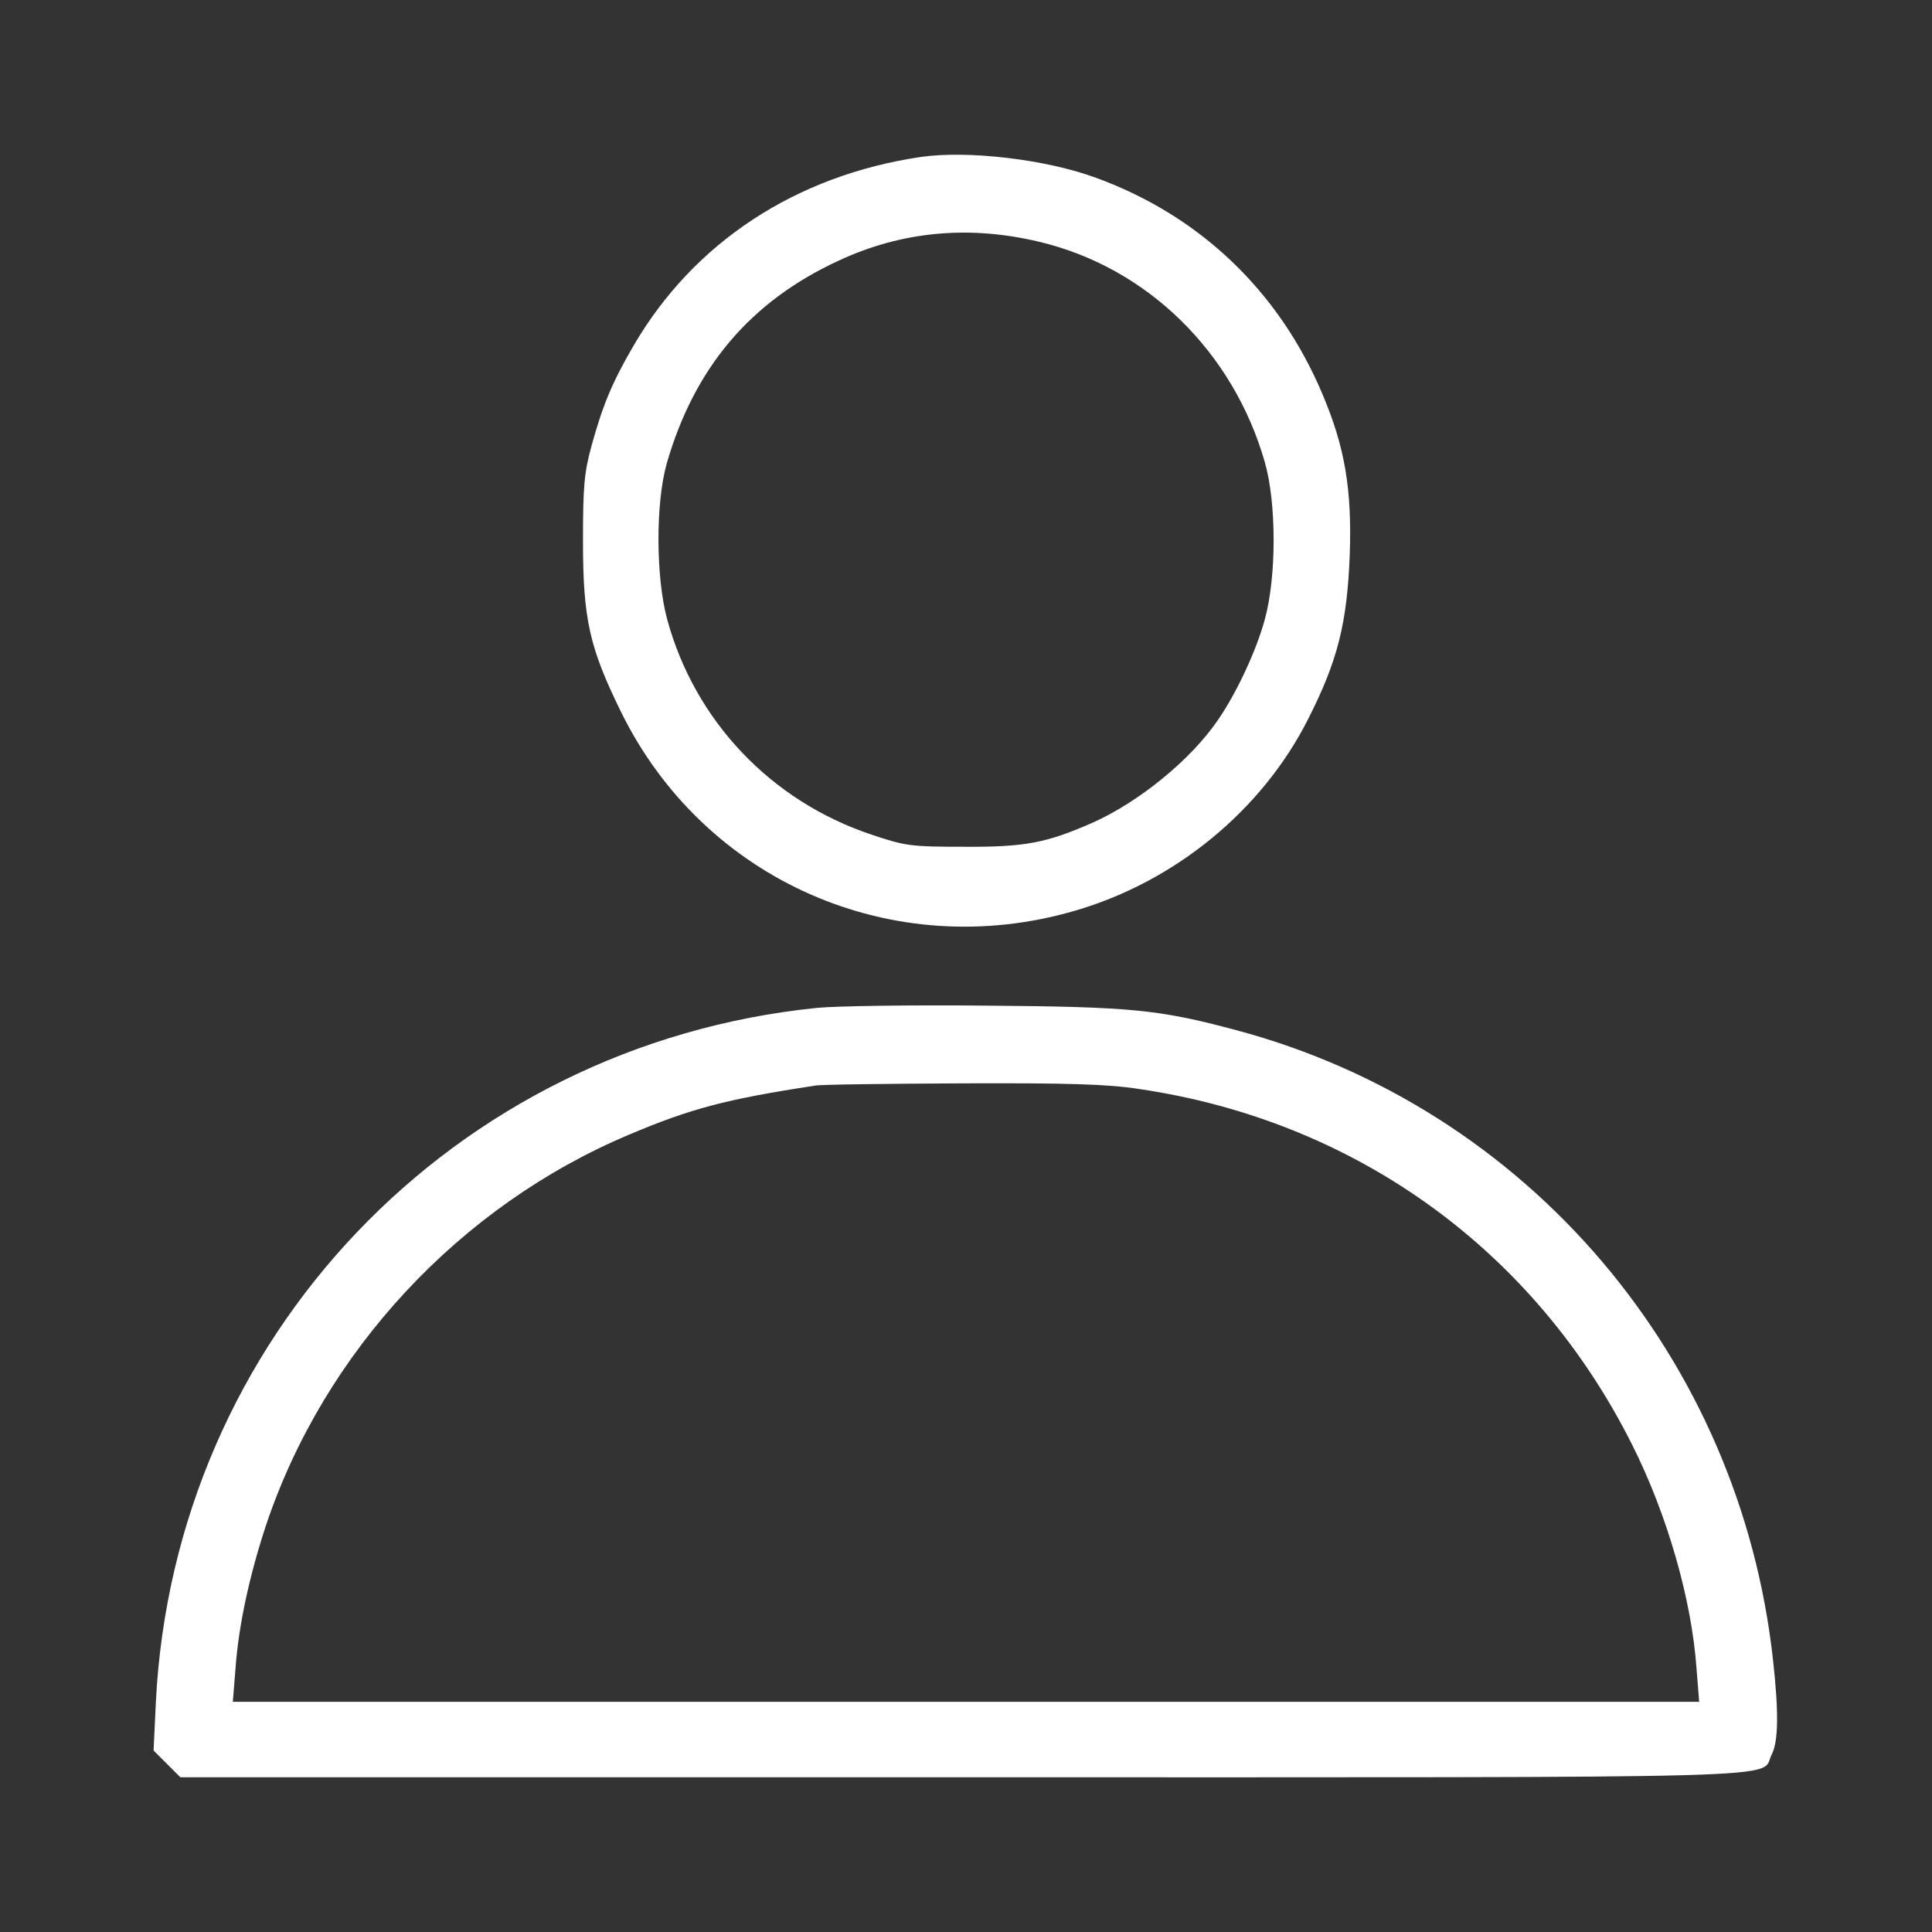
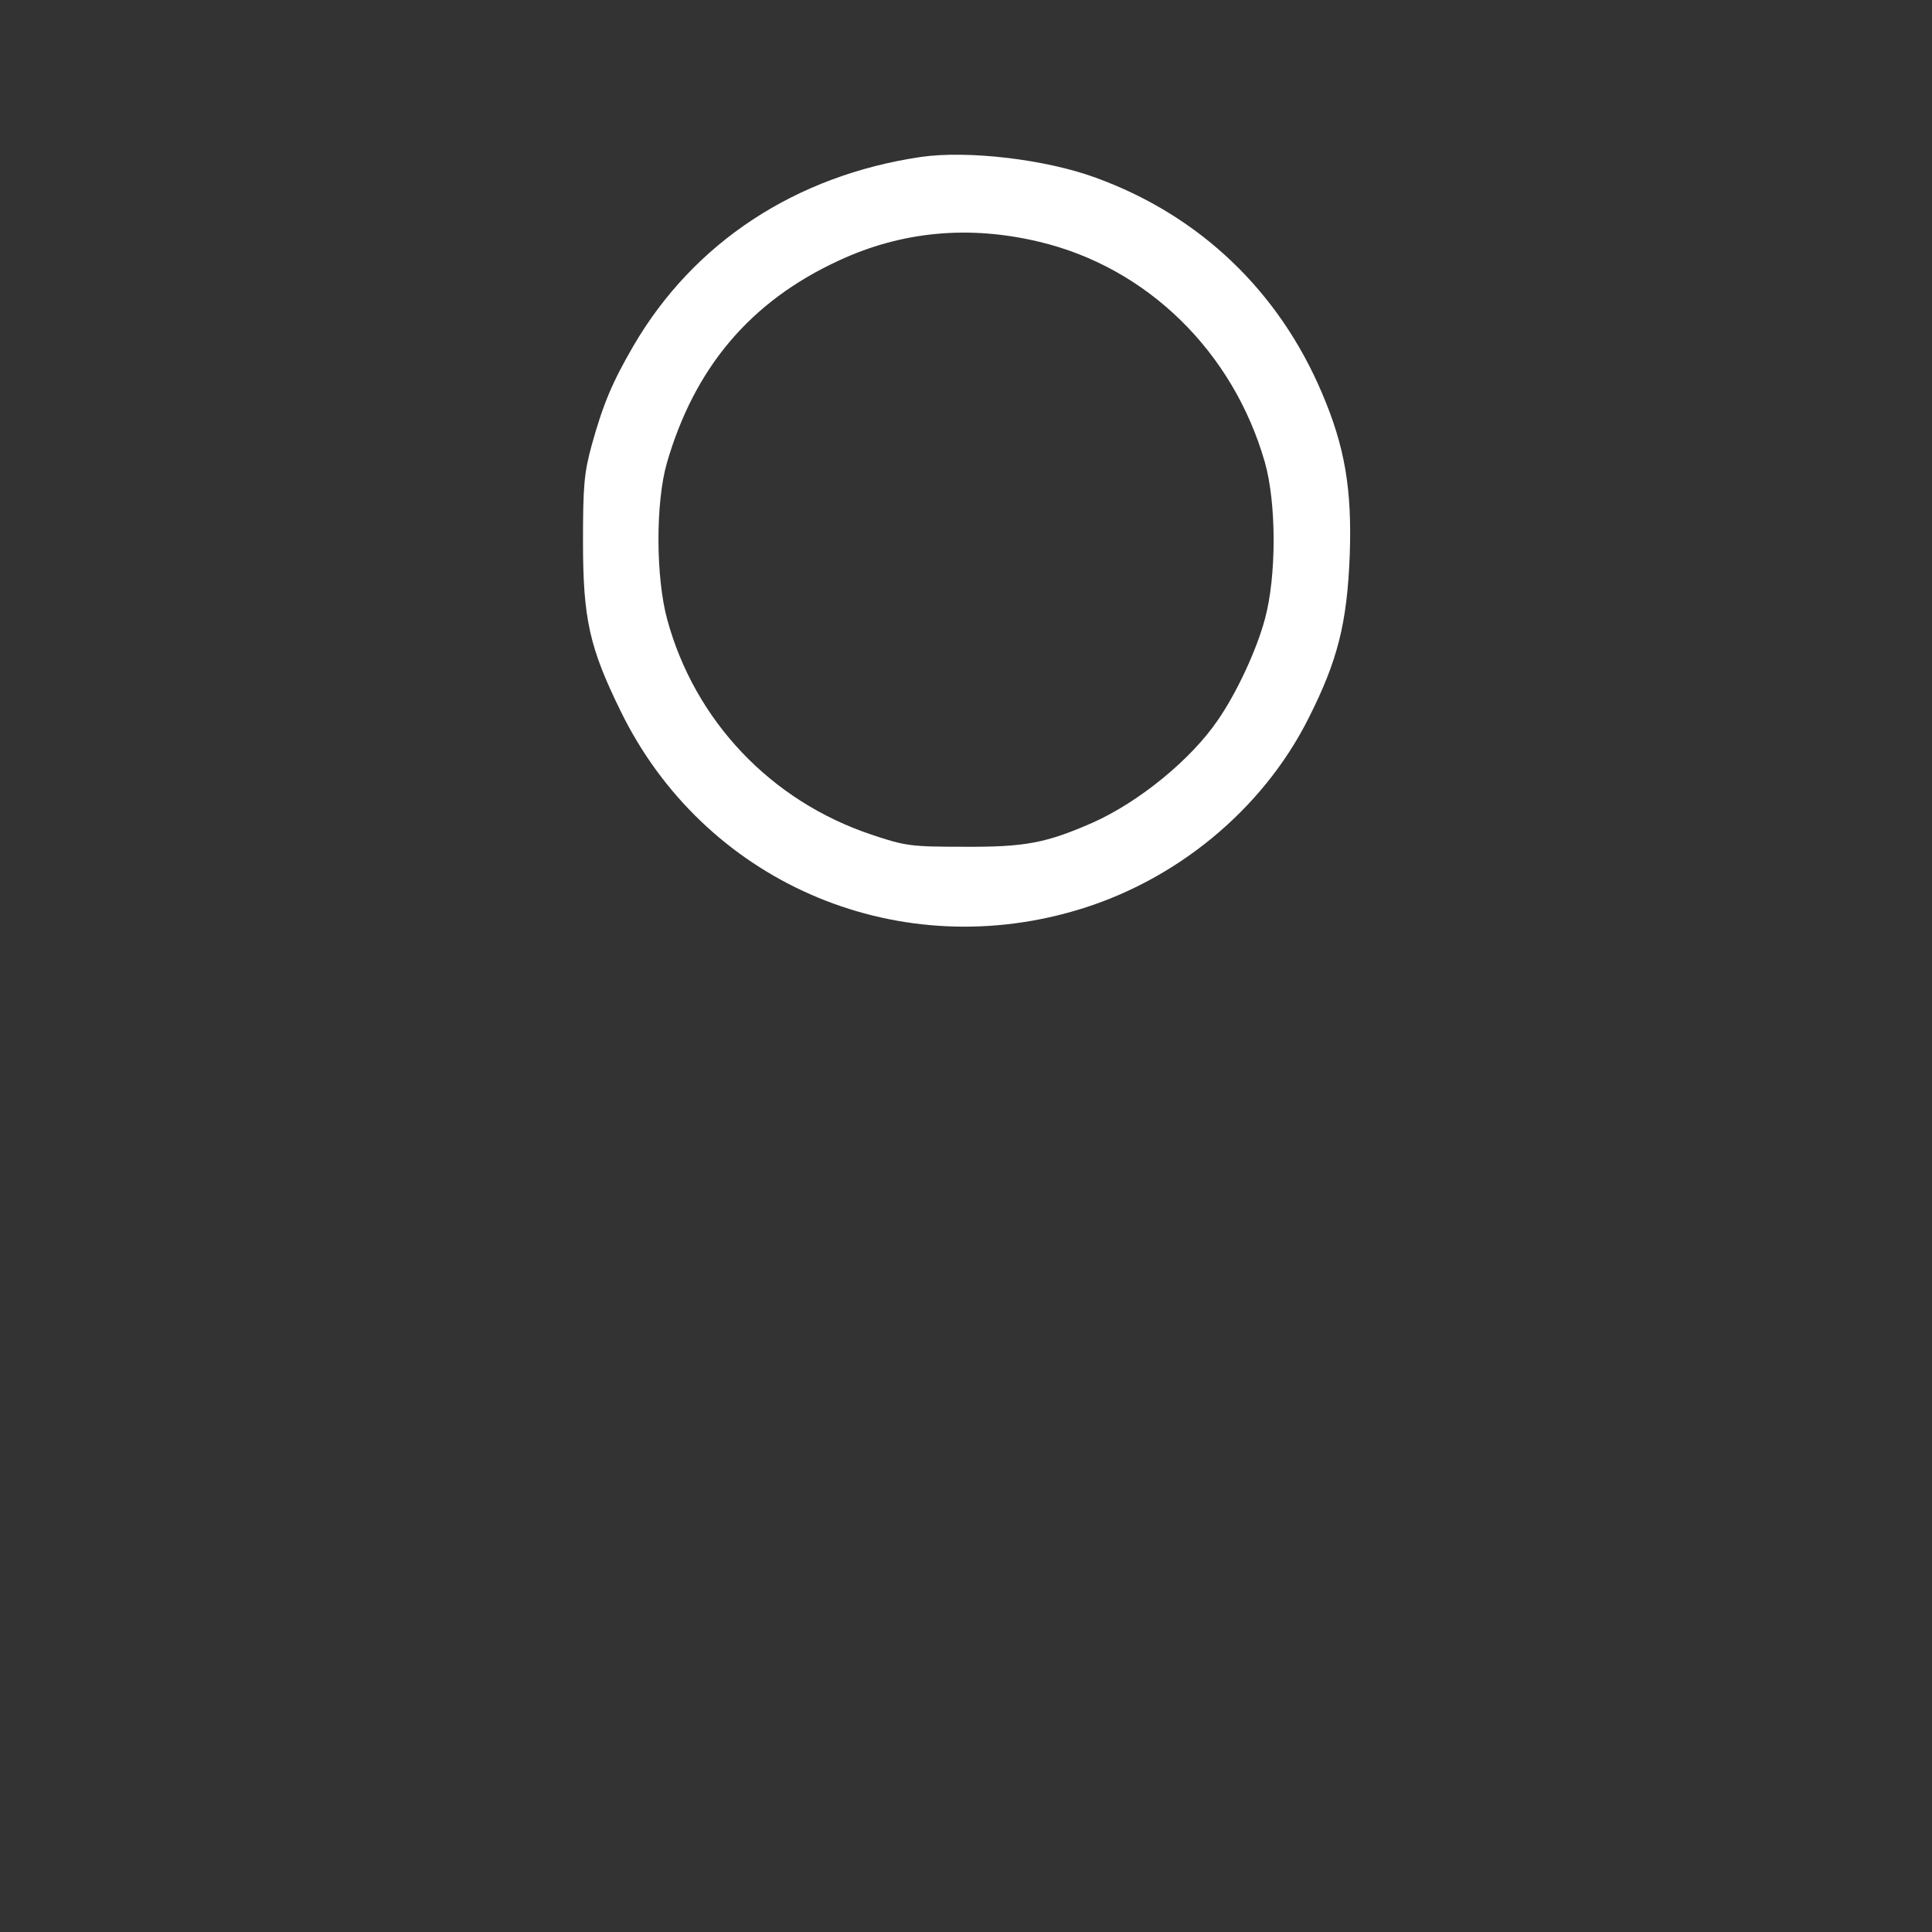
<svg xmlns="http://www.w3.org/2000/svg" width="512" height="512" preserveAspectRatio="xMidYMid meet" version="1.0">
  <rect width="100%" height="100%" fill="#333333" stroke="none" />
  <g class="layer">
    <title>Layer 1</title>
    <g fill="#000000" id="svg_1" transform="matrix(0.1 0 0 -0.1 0 0)">
      <path d="m2440,-416c-331,-49 -601,-226 -761,-500c-57,-98 -81,-156 -111,-264c-20,-73 -23,-108 -23,-255c0,-205 17,-281 100,-450c219,-448 720,-669 1202,-529c267,77 498,267 620,509c78,154 103,253 110,435c6,174 -13,286 -73,427c-115,272 -325,472 -600,572c-133,49 -340,73 -464,55zm315,-225c285,-68 513,-291 597,-584c31,-109 31,-303 0,-416c-22,-82 -75,-196 -125,-268c-71,-104 -208,-216 -331,-271c-123,-54 -179,-65 -341,-64c-141,0 -156,2 -245,32c-267,89 -469,302 -542,571c-30,111 -31,307 -1,413c73,253 221,429 455,537c167,78 346,95 533,50z" fill="#ffffff" id="svg_2" />
-       <path d="m2165,-2671c-964,-98 -1704,-875 -1752,-1841l-6,-127l35,-35l36,-36l2071,0c2277,0 2113,-5 2146,60c18,34 19,112 4,248c-87,804 -651,1466 -1423,1672c-205,55 -279,62 -666,65c-195,2 -395,-1 -445,-6zm854,-215c572,-84 1047,-426 1306,-942c93,-185 158,-410 171,-594l7,-88l-1943,0l-1943,0l7,87c8,114 37,248 81,381c154,460 513,846 962,1035c163,69 257,94 493,130c14,3 189,5 389,6c283,1 387,-2 470,-15z" fill="#ffffff" id="svg_3" />
    </g>
  </g>
</svg>